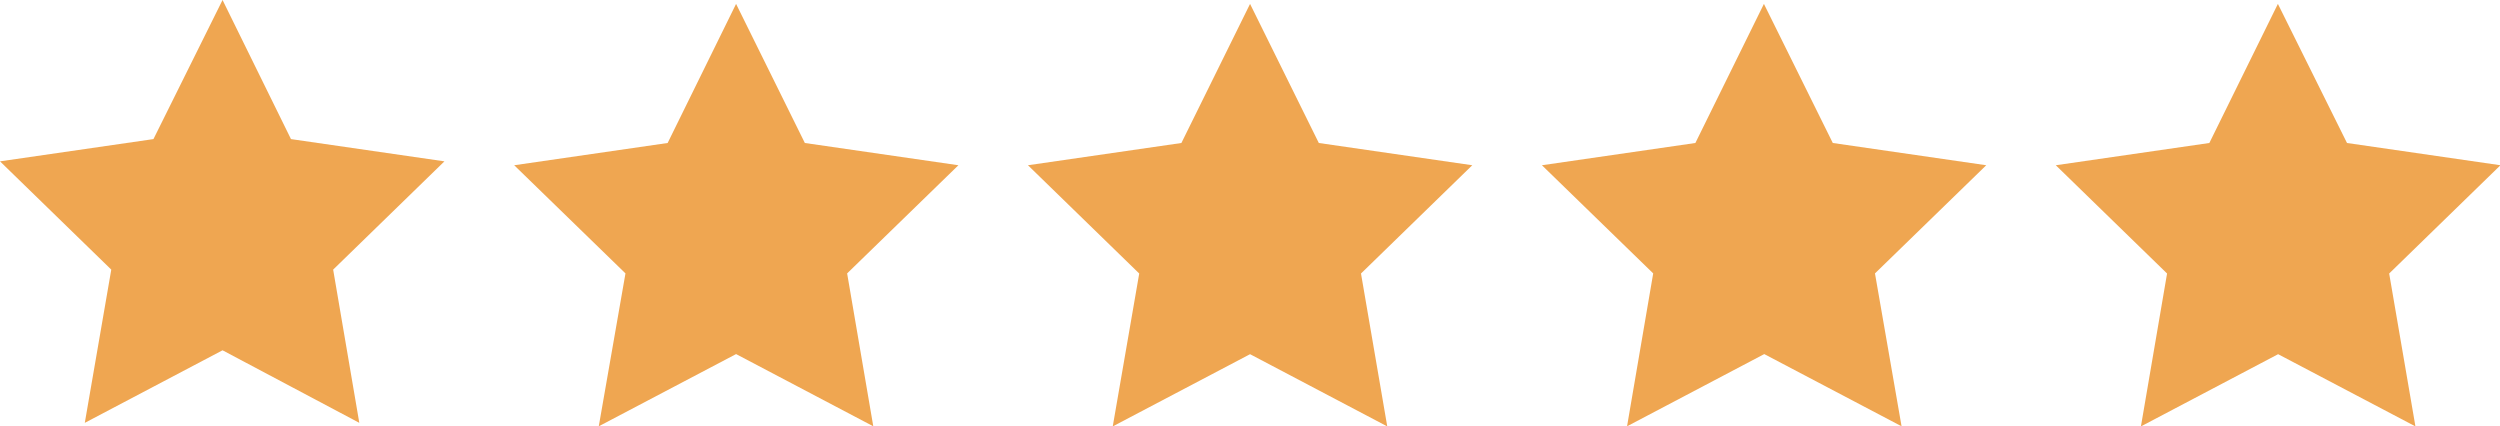
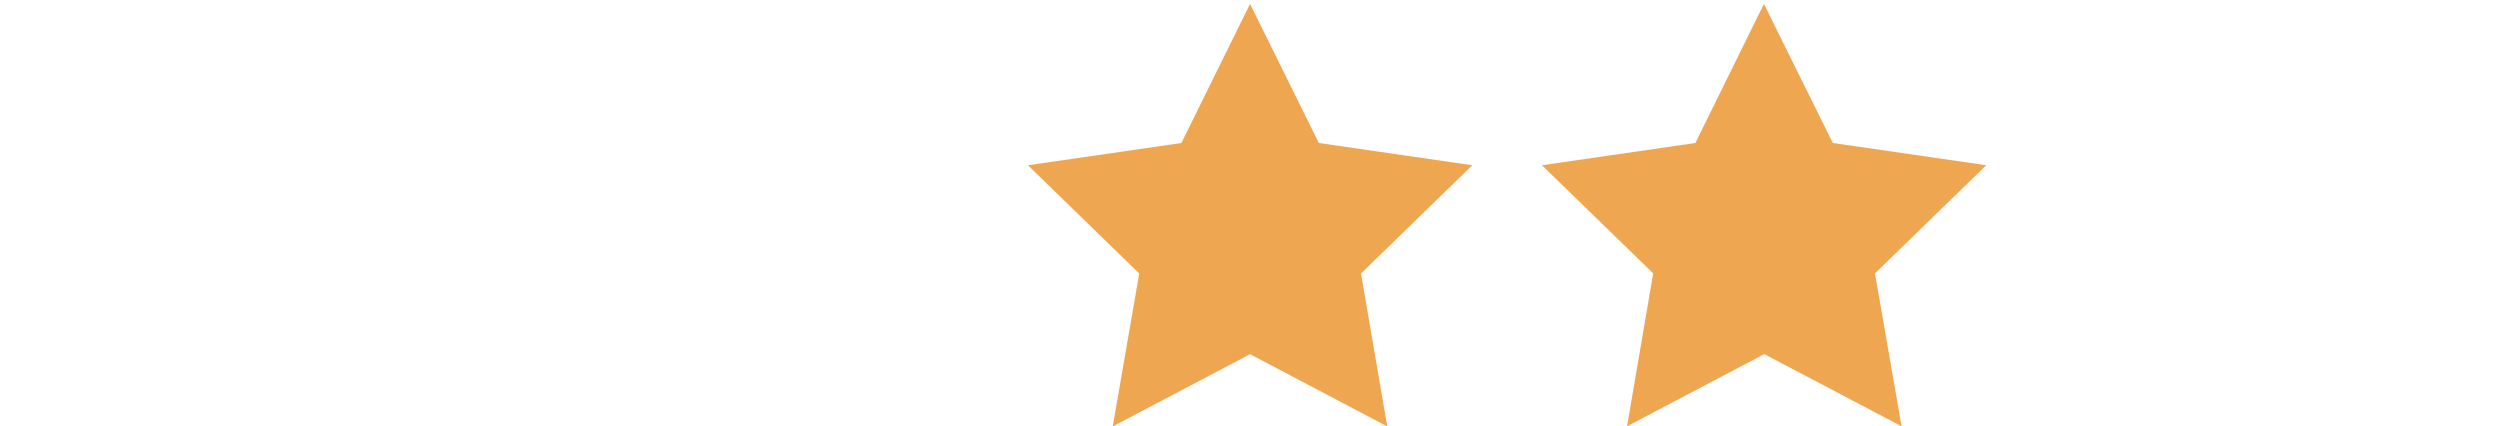
<svg xmlns="http://www.w3.org/2000/svg" viewBox="0 0 224.67 38.32">
  <defs>
    <style>.cls-1{fill:#efa651;}</style>
  </defs>
  <g id="Capa_2" data-name="Capa 2">
    <g id="Capa_1-2" data-name="Capa 1">
      <g id="Grupo_60" data-name="Grupo 60">
-         <path id="Trazado_859" data-name="Trazado 859" class="cls-1" d="M20,0,13.79,12.5,0,14.5l10,9.73L7.62,38,20,31.48,32.29,38,29.94,24.23l10-9.73-13.79-2Z" />
-         <path id="Trazado_860" data-name="Trazado 860" class="cls-1" d="M60,12.85l-13.79,2,10,9.72L53.81,38.31l12.34-6.49,12.33,6.49L76.13,24.57l10-9.72-13.8-2L66.15.35Z" />
        <path id="Trazado_861" data-name="Trazado 861" class="cls-1" d="M106.17,12.85l-13.79,2,10,9.73L100,38.32l12.34-6.49,12.33,6.49-2.36-13.74,10-9.73-13.79-2L112.34.35Z" />
        <path id="Trazado_862" data-name="Trazado 862" class="cls-1" d="M152.36,12.85l-13.79,2,10,9.72-2.35,13.74,12.33-6.49,12.34,6.49L168.5,24.57l10-9.72-13.79-2L158.52.35Z" />
-         <path id="Trazado_863" data-name="Trazado 863" class="cls-1" d="M198.55,12.85l-13.8,2,10,9.73-2.35,13.74,12.33-6.49,12.34,6.49-2.36-13.74,10-9.73-13.79-2L204.71.35Z" />
      </g>
    </g>
  </g>
</svg>